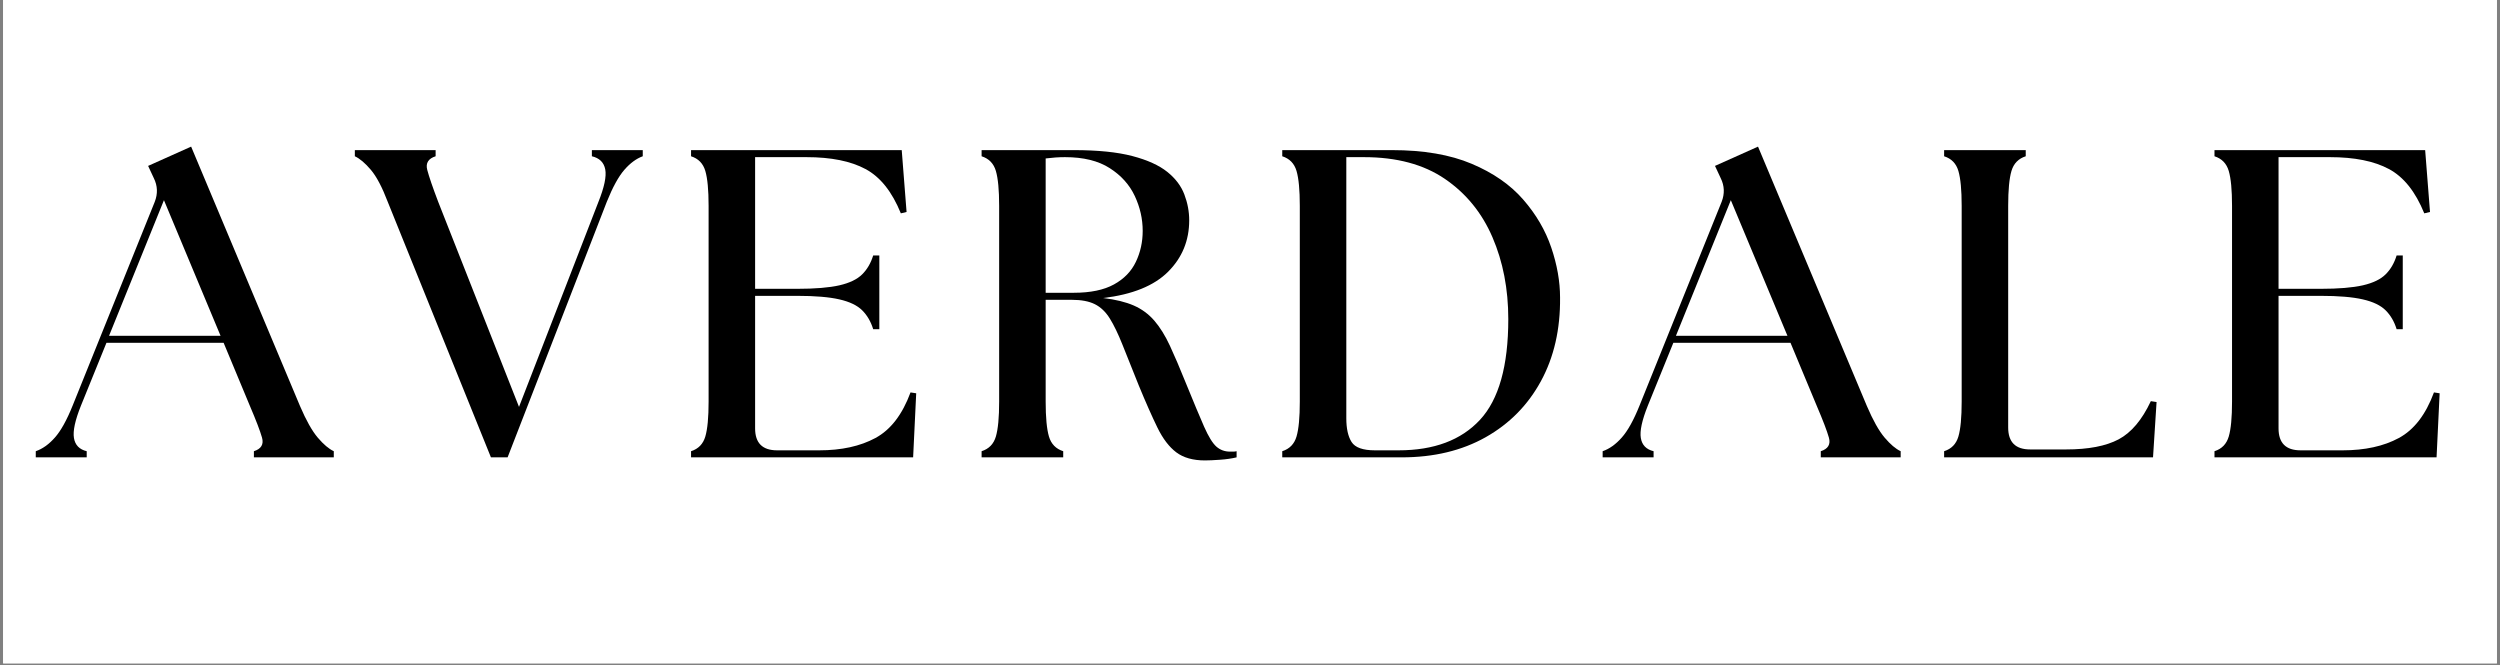
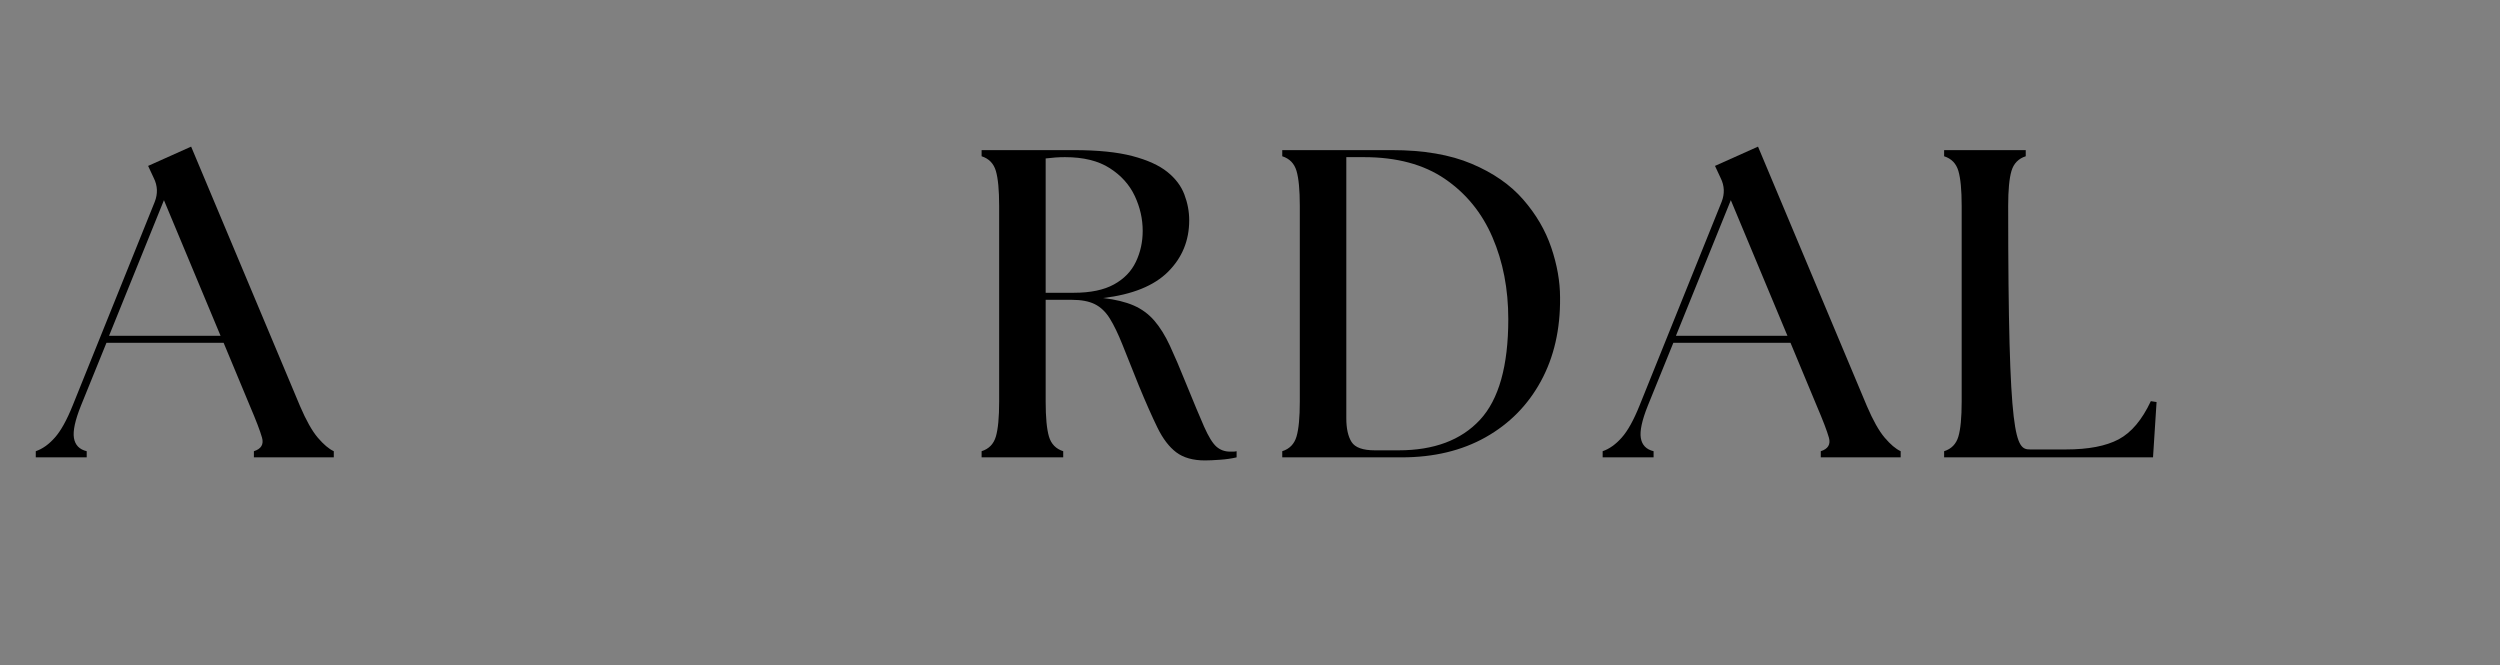
<svg xmlns="http://www.w3.org/2000/svg" width="1000" zoomAndPan="magnify" viewBox="0 0 750 199.5" height="266" preserveAspectRatio="xMidYMid meet" version="1.0">
  <rect x="0" y="0" width="750" height="199.5" fill="#808080" stroke="none" />
  <defs>
    <g />
    <clipPath id="c885ee4772">
-       <path d="M 0.938 0 L 749.062 0 L 749.062 199 L 0.938 199 Z M 0.938 0 " clip-rule="nonzero" />
-     </clipPath>
+       </clipPath>
  </defs>
  <g clip-path="url(#c885ee4772)">
-     <path fill="#ffffff" d="M 0.938 0 L 749.062 0 L 749.062 199 L 0.938 199 Z M 0.938 0 " fill-opacity="1" fill-rule="nonzero" />
    <path fill="#ffffff" d="M 0.938 0 L 749.062 0 L 749.062 199 L 0.938 199 Z M 0.938 0 " fill-opacity="1" fill-rule="nonzero" />
  </g>
  <g fill="#000000" fill-opacity="1">
    <g transform="translate(13.496, 137.207)">
      <g>
        <path d="M -2.766 0 L -2.766 -1.844 C -0.742 -2.539 1.16 -3.898 2.953 -5.922 C 4.754 -7.941 6.535 -11.145 8.297 -15.531 L 32.922 -76.641 C 33.879 -79.086 33.789 -81.457 32.656 -83.75 L 30.938 -87.438 L 43.844 -93.219 L 76.5 -15.406 C 78.344 -11.102 80.117 -7.941 81.828 -5.922 C 83.547 -3.898 85.148 -2.539 86.641 -1.844 L 86.641 0 L 62.672 0 L 62.672 -1.844 C 64.867 -2.539 65.68 -3.898 65.109 -5.922 C 64.535 -7.941 63.328 -11.102 61.484 -15.406 L 53.594 -34.359 L 18.438 -34.359 L 10.797 -15.531 C 9.035 -11.145 8.332 -7.898 8.688 -5.797 C 9.039 -3.691 10.316 -2.375 12.516 -1.844 L 12.516 0 Z M 19.219 -36.469 L 52.672 -36.469 L 35.688 -77.156 Z M 19.219 -36.469 " />
      </g>
    </g>
  </g>
  <g fill="#000000" fill-opacity="1">
    <g transform="translate(106.983, 137.207)">
      <g>
-         <path d="M 9.344 -76.641 C 7.676 -81.023 5.988 -84.227 4.281 -86.25 C 2.57 -88.27 0.969 -89.629 -0.531 -90.328 L -0.531 -92.172 L 23.703 -92.172 L 23.703 -90.328 C 21.504 -89.629 20.664 -88.27 21.188 -86.25 C 21.719 -84.227 22.816 -81.023 24.484 -76.641 L 48.719 -15.141 L 72.547 -76.641 C 74.305 -81.023 74.988 -84.27 74.594 -86.375 C 74.195 -88.477 72.859 -89.797 70.578 -90.328 L 70.578 -92.172 L 85.844 -92.172 L 85.844 -90.328 C 83.914 -89.629 82.07 -88.27 80.312 -86.25 C 78.562 -84.227 76.805 -81.023 75.047 -76.641 L 45.297 0 L 40.297 0 Z M 9.344 -76.641 " />
-       </g>
+         </g>
    </g>
  </g>
  <g fill="#000000" fill-opacity="1">
    <g transform="translate(201.127, 137.207)">
      <g>
-         <path d="M 6.188 0 L 6.188 -1.844 C 8.383 -2.539 9.812 -4.008 10.469 -6.25 C 11.125 -8.488 11.453 -11.977 11.453 -16.719 L 11.453 -75.453 C 11.453 -80.191 11.125 -83.68 10.469 -85.922 C 9.812 -88.16 8.383 -89.629 6.188 -90.328 L 6.188 -92.172 L 69.391 -92.172 L 70.844 -73.609 L 69.125 -73.203 C 66.488 -79.703 62.953 -84.133 58.516 -86.5 C 54.086 -88.875 48.188 -90.062 40.812 -90.062 L 25.406 -90.062 L 25.406 -50.562 L 38.047 -50.562 C 43.398 -50.562 47.613 -50.91 50.688 -51.609 C 53.758 -52.316 56.039 -53.414 57.531 -54.906 C 59.031 -56.395 60.129 -58.281 60.828 -60.562 L 62.672 -60.562 L 62.672 -38.453 L 60.828 -38.453 C 60.129 -40.734 59.031 -42.617 57.531 -44.109 C 56.039 -45.598 53.758 -46.691 50.688 -47.391 C 47.613 -48.098 43.398 -48.453 38.047 -48.453 L 25.406 -48.453 L 25.406 -8.688 C 25.406 -4.301 27.602 -2.109 32 -2.109 L 44.641 -2.109 C 51.305 -2.109 56.922 -3.336 61.484 -5.797 C 66.055 -8.254 69.57 -12.816 72.031 -19.484 L 73.734 -19.219 L 72.812 0 Z M 6.188 0 " />
-       </g>
+         </g>
    </g>
  </g>
  <g fill="#000000" fill-opacity="1">
    <g transform="translate(288.293, 137.207)">
      <g>
        <path d="M 73.203 0.922 C 69.609 0.922 66.734 0.109 64.578 -1.516 C 62.43 -3.141 60.547 -5.617 58.922 -8.953 C 57.297 -12.285 55.43 -16.5 53.328 -21.594 C 51.398 -26.426 49.773 -30.488 48.453 -33.781 C 47.141 -37.07 45.867 -39.703 44.641 -41.672 C 43.41 -43.648 41.914 -45.078 40.156 -45.953 C 38.406 -46.828 36.082 -47.266 33.188 -47.266 L 25.406 -47.266 L 25.406 -16.719 C 25.406 -11.977 25.734 -8.488 26.391 -6.25 C 27.055 -4.008 28.484 -2.539 30.672 -1.844 L 30.672 0 L 6.188 0 L 6.188 -1.844 C 8.383 -2.539 9.812 -4.008 10.469 -6.25 C 11.125 -8.488 11.453 -11.977 11.453 -16.719 L 11.453 -75.453 C 11.453 -80.191 11.125 -83.68 10.469 -85.922 C 9.812 -88.16 8.383 -89.629 6.188 -90.328 L 6.188 -92.172 L 33.844 -92.172 C 41.039 -92.172 46.898 -91.578 51.422 -90.391 C 55.941 -89.203 59.43 -87.617 61.891 -85.641 C 64.348 -83.672 66.055 -81.41 67.016 -78.859 C 67.984 -76.316 68.469 -73.734 68.469 -71.109 C 68.469 -65.047 66.359 -59.906 62.141 -55.688 C 57.93 -51.477 51.438 -48.848 42.656 -47.797 C 46.344 -47.359 49.395 -46.613 51.812 -45.562 C 54.227 -44.508 56.289 -42.992 58 -41.016 C 59.707 -39.035 61.266 -36.531 62.672 -33.5 C 64.078 -30.477 65.66 -26.773 67.422 -22.391 C 69.785 -16.586 71.625 -12.191 72.938 -9.203 C 74.258 -6.223 75.488 -4.227 76.625 -3.219 C 77.77 -2.219 79.133 -1.719 80.719 -1.719 C 81.062 -1.719 81.383 -1.719 81.688 -1.719 C 82 -1.719 82.332 -1.758 82.688 -1.844 L 82.688 0 C 81.195 0.352 79.531 0.594 77.688 0.719 C 75.844 0.852 74.348 0.922 73.203 0.922 Z M 25.406 -49.375 L 33.844 -49.375 C 38.844 -49.375 42.859 -50.207 45.891 -51.875 C 48.922 -53.539 51.113 -55.801 52.469 -58.656 C 53.832 -61.508 54.516 -64.602 54.516 -67.938 C 54.516 -71.539 53.723 -75.031 52.141 -78.406 C 50.555 -81.789 48.051 -84.578 44.625 -86.766 C 41.207 -88.961 36.734 -90.062 31.203 -90.062 C 29.359 -90.062 27.426 -89.93 25.406 -89.672 Z M 25.406 -49.375 " />
      </g>
    </g>
  </g>
  <g fill="#000000" fill-opacity="1">
    <g transform="translate(378.488, 137.207)">
      <g>
        <path d="M 6.188 0 L 6.188 -1.844 C 8.383 -2.539 9.812 -4.008 10.469 -6.25 C 11.125 -8.488 11.453 -11.977 11.453 -16.719 L 11.453 -75.453 C 11.453 -80.191 11.125 -83.68 10.469 -85.922 C 9.812 -88.16 8.383 -89.629 6.188 -90.328 L 6.188 -92.172 L 39.109 -92.172 C 48.586 -92.172 56.551 -90.805 63 -88.078 C 69.457 -85.359 74.613 -81.781 78.469 -77.344 C 82.332 -72.914 85.141 -68.113 86.891 -62.938 C 88.648 -57.758 89.531 -52.754 89.531 -47.922 C 89.625 -38.441 87.719 -30.102 83.812 -22.906 C 79.906 -15.707 74.375 -10.086 67.219 -6.047 C 60.062 -2.016 51.656 0 42 0 Z M 25.406 -11.719 C 25.406 -8.645 25.93 -6.273 26.984 -4.609 C 28.047 -2.941 30.375 -2.109 33.969 -2.109 L 41.078 -2.109 C 51.703 -2.109 59.844 -5.156 65.5 -11.25 C 71.164 -17.352 74 -27.43 74 -41.484 C 74 -50.516 72.414 -58.695 69.25 -66.031 C 66.094 -73.363 61.332 -79.203 54.969 -83.547 C 48.602 -87.891 40.504 -90.062 30.672 -90.062 L 25.406 -90.062 Z M 25.406 -11.719 " />
      </g>
    </g>
  </g>
  <g fill="#000000" fill-opacity="1">
    <g transform="translate(483.561, 137.207)">
      <g>
        <path d="M -2.766 0 L -2.766 -1.844 C -0.742 -2.539 1.16 -3.898 2.953 -5.922 C 4.754 -7.941 6.535 -11.145 8.297 -15.531 L 32.922 -76.641 C 33.879 -79.086 33.789 -81.457 32.656 -83.75 L 30.938 -87.438 L 43.844 -93.219 L 76.5 -15.406 C 78.344 -11.102 80.117 -7.941 81.828 -5.922 C 83.547 -3.898 85.148 -2.539 86.641 -1.844 L 86.641 0 L 62.672 0 L 62.672 -1.844 C 64.867 -2.539 65.68 -3.898 65.109 -5.922 C 64.535 -7.941 63.328 -11.102 61.484 -15.406 L 53.594 -34.359 L 18.438 -34.359 L 10.797 -15.531 C 9.035 -11.145 8.332 -7.898 8.688 -5.797 C 9.039 -3.691 10.316 -2.375 12.516 -1.844 L 12.516 0 Z M 19.219 -36.469 L 52.672 -36.469 L 35.688 -77.156 Z M 19.219 -36.469 " />
      </g>
    </g>
  </g>
  <g fill="#000000" fill-opacity="1">
    <g transform="translate(577.048, 137.207)">
      <g>
-         <path d="M 6.188 0 L 6.188 -1.844 C 8.383 -2.539 9.812 -4.008 10.469 -6.25 C 11.125 -8.488 11.453 -11.977 11.453 -16.719 L 11.453 -75.453 C 11.453 -80.191 11.125 -83.68 10.469 -85.922 C 9.812 -88.16 8.383 -89.629 6.188 -90.328 L 6.188 -92.172 L 30.672 -92.172 L 30.672 -90.328 C 28.484 -89.629 27.055 -88.16 26.391 -85.922 C 25.734 -83.68 25.406 -80.191 25.406 -75.453 L 25.406 -8.953 C 25.406 -4.566 27.602 -2.375 32 -2.375 L 42.797 -2.375 C 49.461 -2.375 54.703 -3.379 58.516 -5.391 C 62.336 -7.41 65.566 -11.234 68.203 -16.859 L 69.922 -16.594 L 68.859 0 Z M 6.188 0 " />
+         <path d="M 6.188 0 L 6.188 -1.844 C 8.383 -2.539 9.812 -4.008 10.469 -6.25 C 11.125 -8.488 11.453 -11.977 11.453 -16.719 L 11.453 -75.453 C 11.453 -80.191 11.125 -83.68 10.469 -85.922 C 9.812 -88.16 8.383 -89.629 6.188 -90.328 L 6.188 -92.172 L 30.672 -92.172 L 30.672 -90.328 C 28.484 -89.629 27.055 -88.16 26.391 -85.922 C 25.734 -83.68 25.406 -80.191 25.406 -75.453 C 25.406 -4.566 27.602 -2.375 32 -2.375 L 42.797 -2.375 C 49.461 -2.375 54.703 -3.379 58.516 -5.391 C 62.336 -7.41 65.566 -11.234 68.203 -16.859 L 69.922 -16.594 L 68.859 0 Z M 6.188 0 " />
      </g>
    </g>
  </g>
  <g fill="#000000" fill-opacity="1">
    <g transform="translate(658.157, 137.207)">
      <g>
-         <path d="M 6.188 0 L 6.188 -1.844 C 8.383 -2.539 9.812 -4.008 10.469 -6.25 C 11.125 -8.488 11.453 -11.977 11.453 -16.719 L 11.453 -75.453 C 11.453 -80.191 11.125 -83.68 10.469 -85.922 C 9.812 -88.16 8.383 -89.629 6.188 -90.328 L 6.188 -92.172 L 69.391 -92.172 L 70.844 -73.609 L 69.125 -73.203 C 66.488 -79.703 62.953 -84.133 58.516 -86.5 C 54.086 -88.875 48.188 -90.062 40.812 -90.062 L 25.406 -90.062 L 25.406 -50.562 L 38.047 -50.562 C 43.398 -50.562 47.613 -50.91 50.688 -51.609 C 53.758 -52.316 56.039 -53.414 57.531 -54.906 C 59.031 -56.395 60.129 -58.281 60.828 -60.562 L 62.672 -60.562 L 62.672 -38.453 L 60.828 -38.453 C 60.129 -40.734 59.031 -42.617 57.531 -44.109 C 56.039 -45.598 53.758 -46.691 50.688 -47.391 C 47.613 -48.098 43.398 -48.453 38.047 -48.453 L 25.406 -48.453 L 25.406 -8.688 C 25.406 -4.301 27.602 -2.109 32 -2.109 L 44.641 -2.109 C 51.305 -2.109 56.922 -3.336 61.484 -5.797 C 66.055 -8.254 69.57 -12.816 72.031 -19.484 L 73.734 -19.219 L 72.812 0 Z M 6.188 0 " />
-       </g>
+         </g>
    </g>
  </g>
</svg>